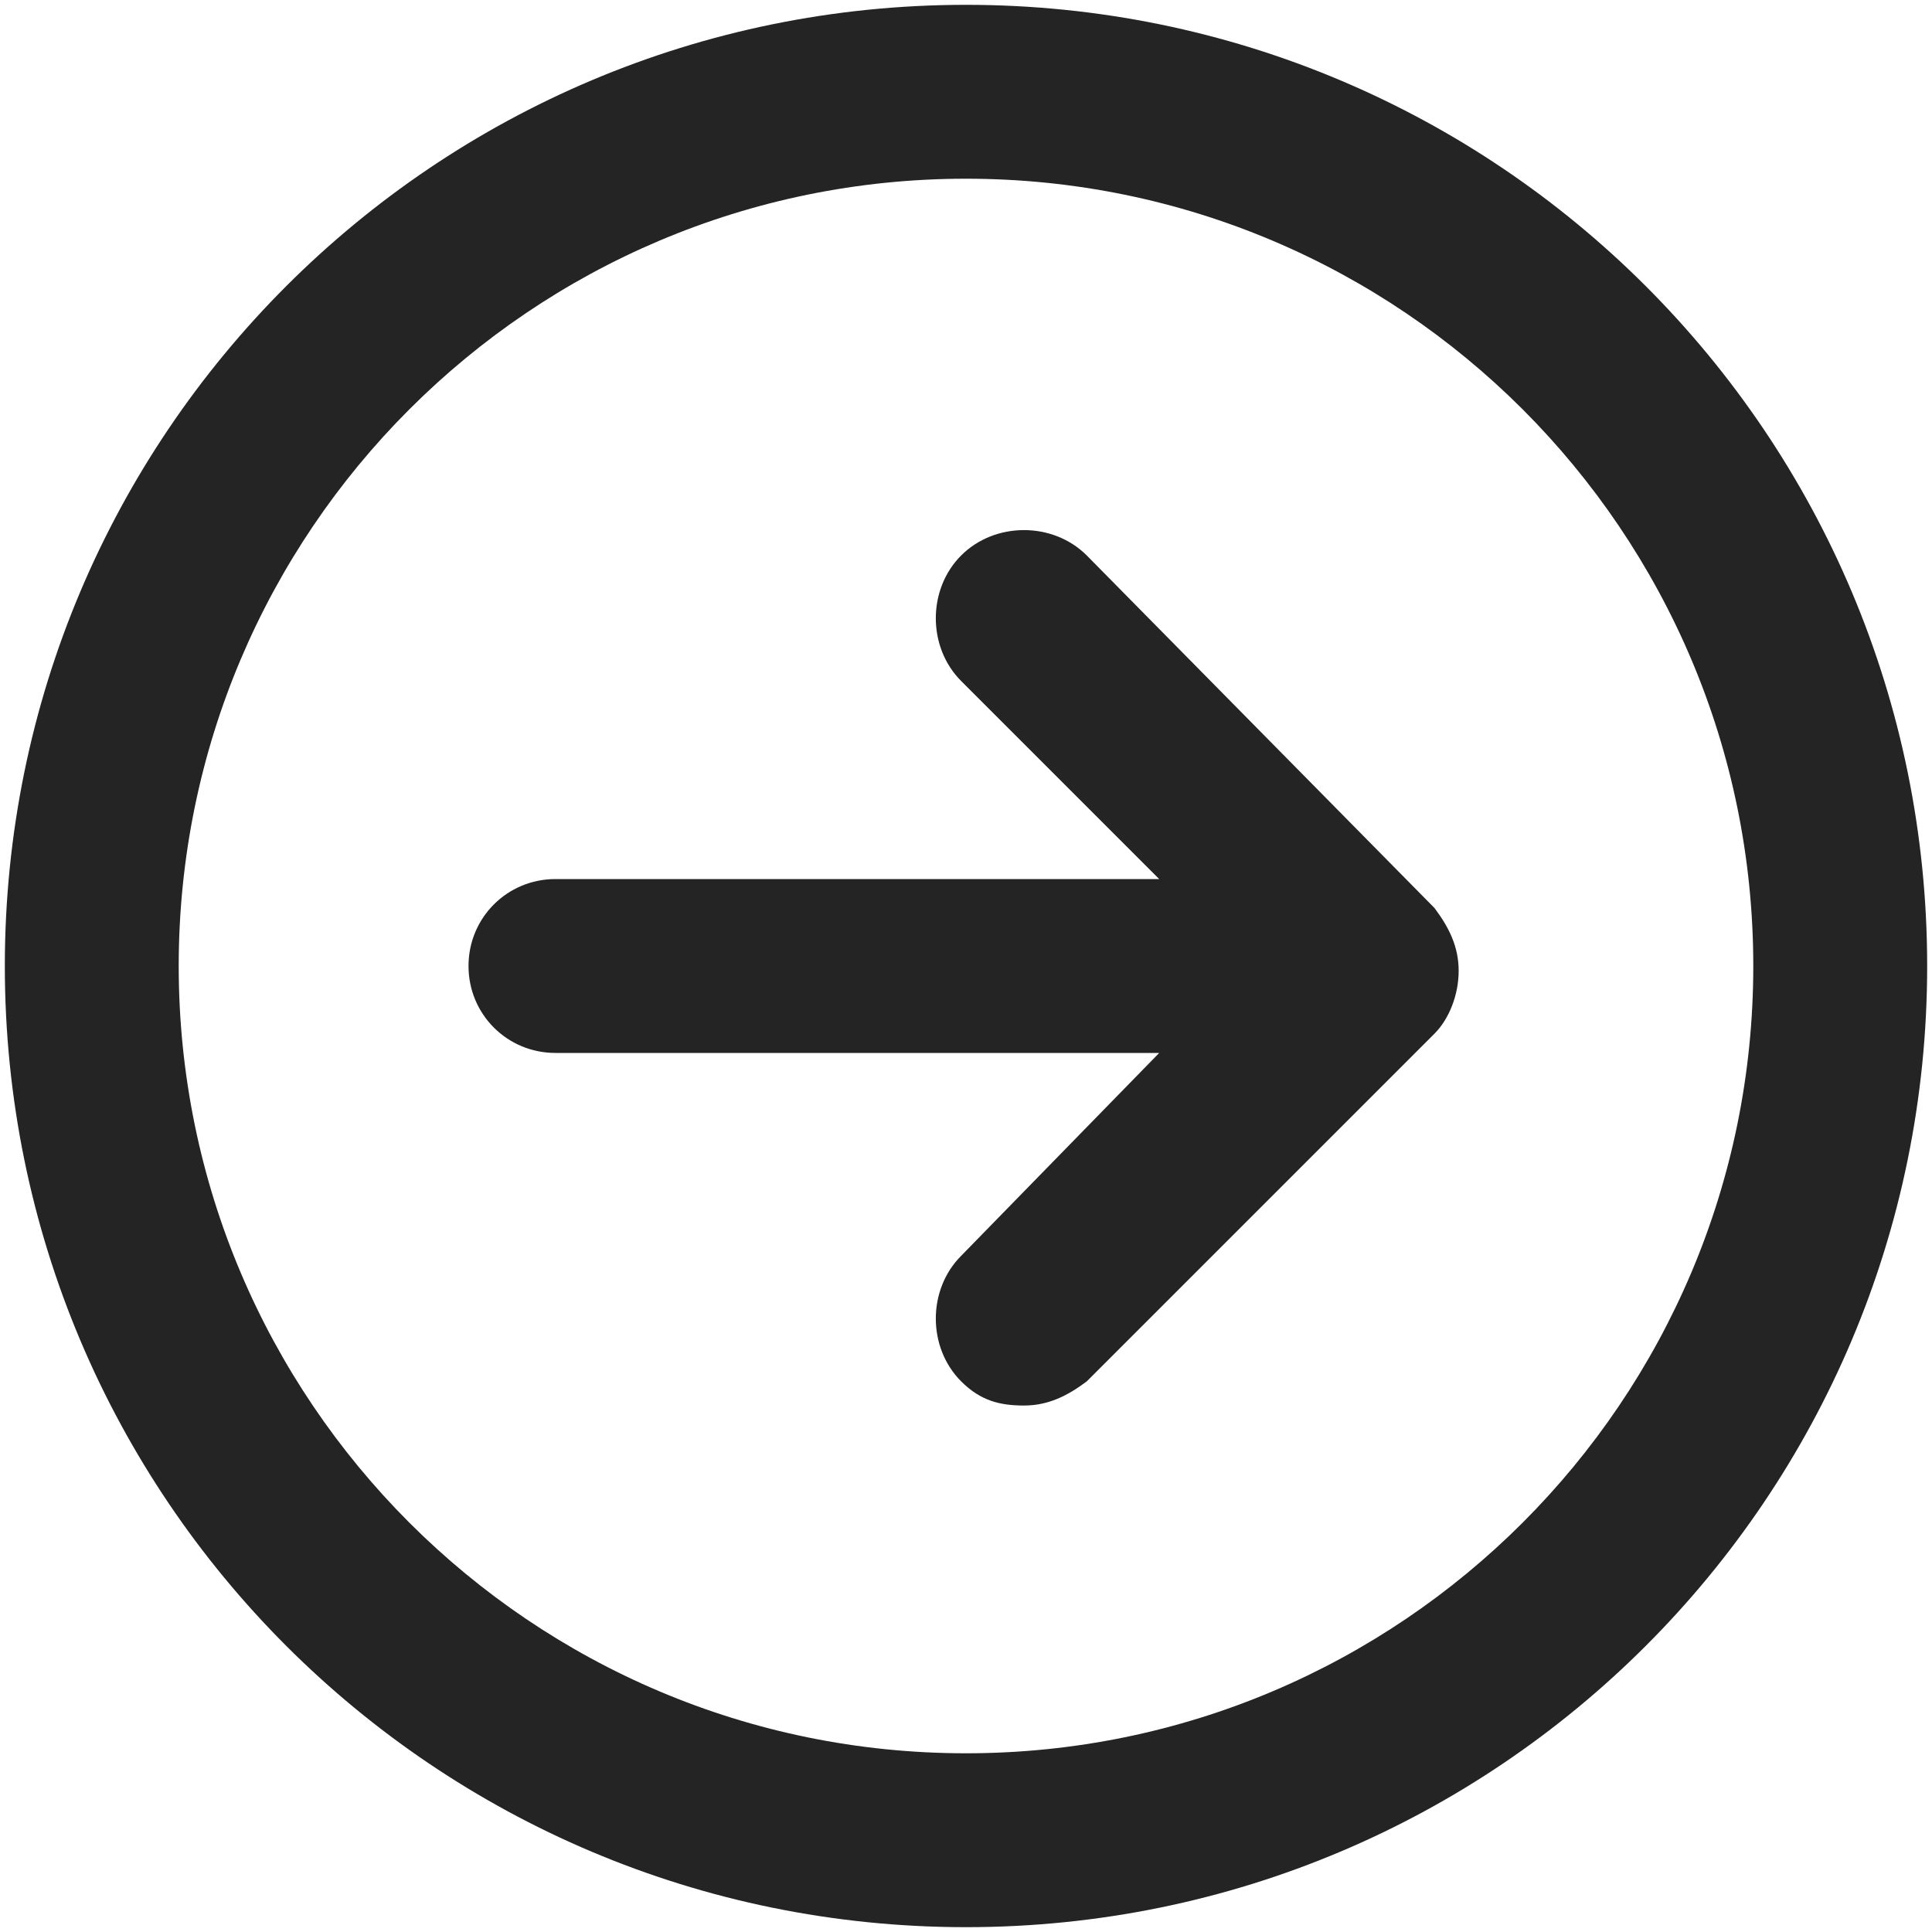
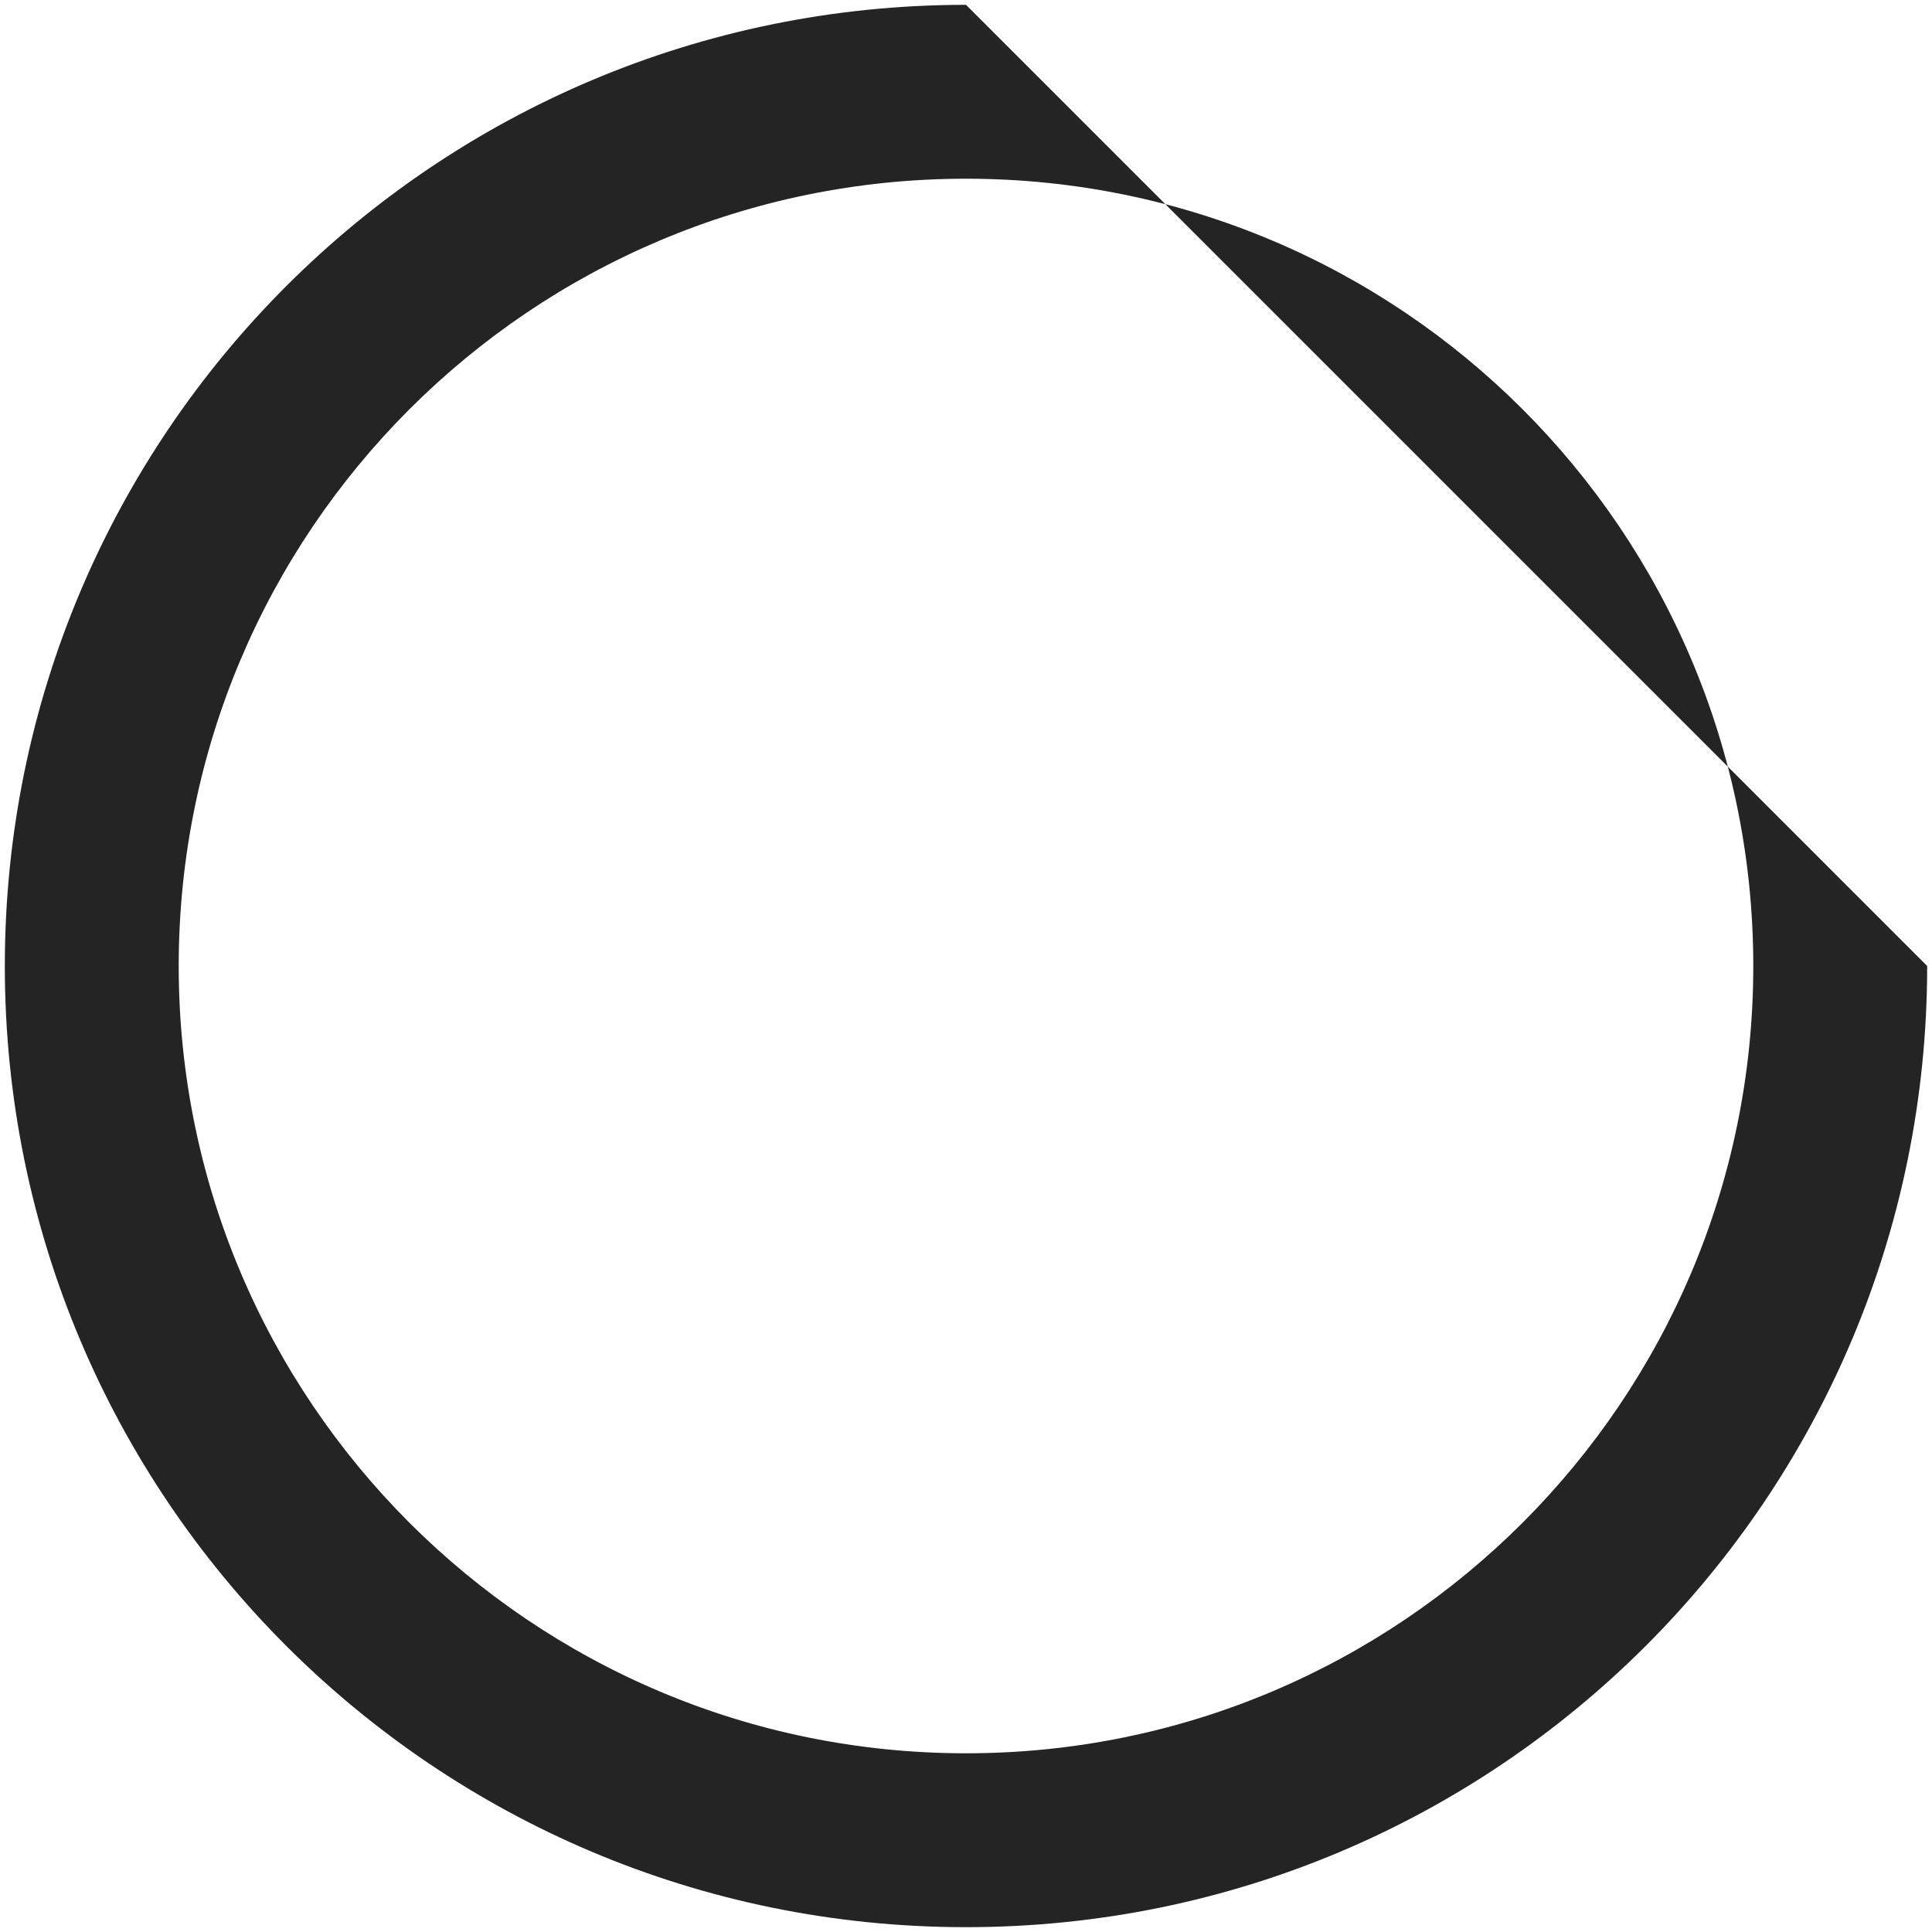
<svg xmlns="http://www.w3.org/2000/svg" version="1.1" id="Layer_1" x="0px" y="0px" viewBox="0 0 40 40" style="enable-background:new 0 0 40 40;" xml:space="preserve">
  <style type="text/css">
	.st0{fill:#242424;}
</style>
  <g>
-     <path class="st0" d="M20,0.1C9,0.1,0.1,9,0.1,20C0.1,31,9,39.9,20,39.9S39.9,31,39.9,20C39.9,9,31,0.1,20,0.1z M20,36.3   C11,36.3,3.7,29,3.7,20C3.7,11,11,3.7,20,3.7S36.3,11,36.3,20C36.3,29,29,36.3,20,36.3z" />
-     <path class="st0" d="M22.5,11.5c-0.7-0.7-1.9-0.7-2.6,0c-0.7,0.7-0.7,1.9,0,2.6l4.1,4.1l-12.5,0c-1,0-1.8,0.8-1.8,1.8   c0,1,0.8,1.8,1.8,1.8l12.5,0L19.9,26c-0.7,0.7-0.7,1.9,0,2.6c0.4,0.4,0.8,0.5,1.3,0.5c0.5,0,0.9-0.2,1.3-0.5l7.2-7.2   c0.3-0.3,0.5-0.8,0.5-1.3c0-0.5-0.2-0.9-0.5-1.3L22.5,11.5z" />
+     <path class="st0" d="M20,0.1C9,0.1,0.1,9,0.1,20C0.1,31,9,39.9,20,39.9S39.9,31,39.9,20z M20,36.3   C11,36.3,3.7,29,3.7,20C3.7,11,11,3.7,20,3.7S36.3,11,36.3,20C36.3,29,29,36.3,20,36.3z" />
  </g>
</svg>